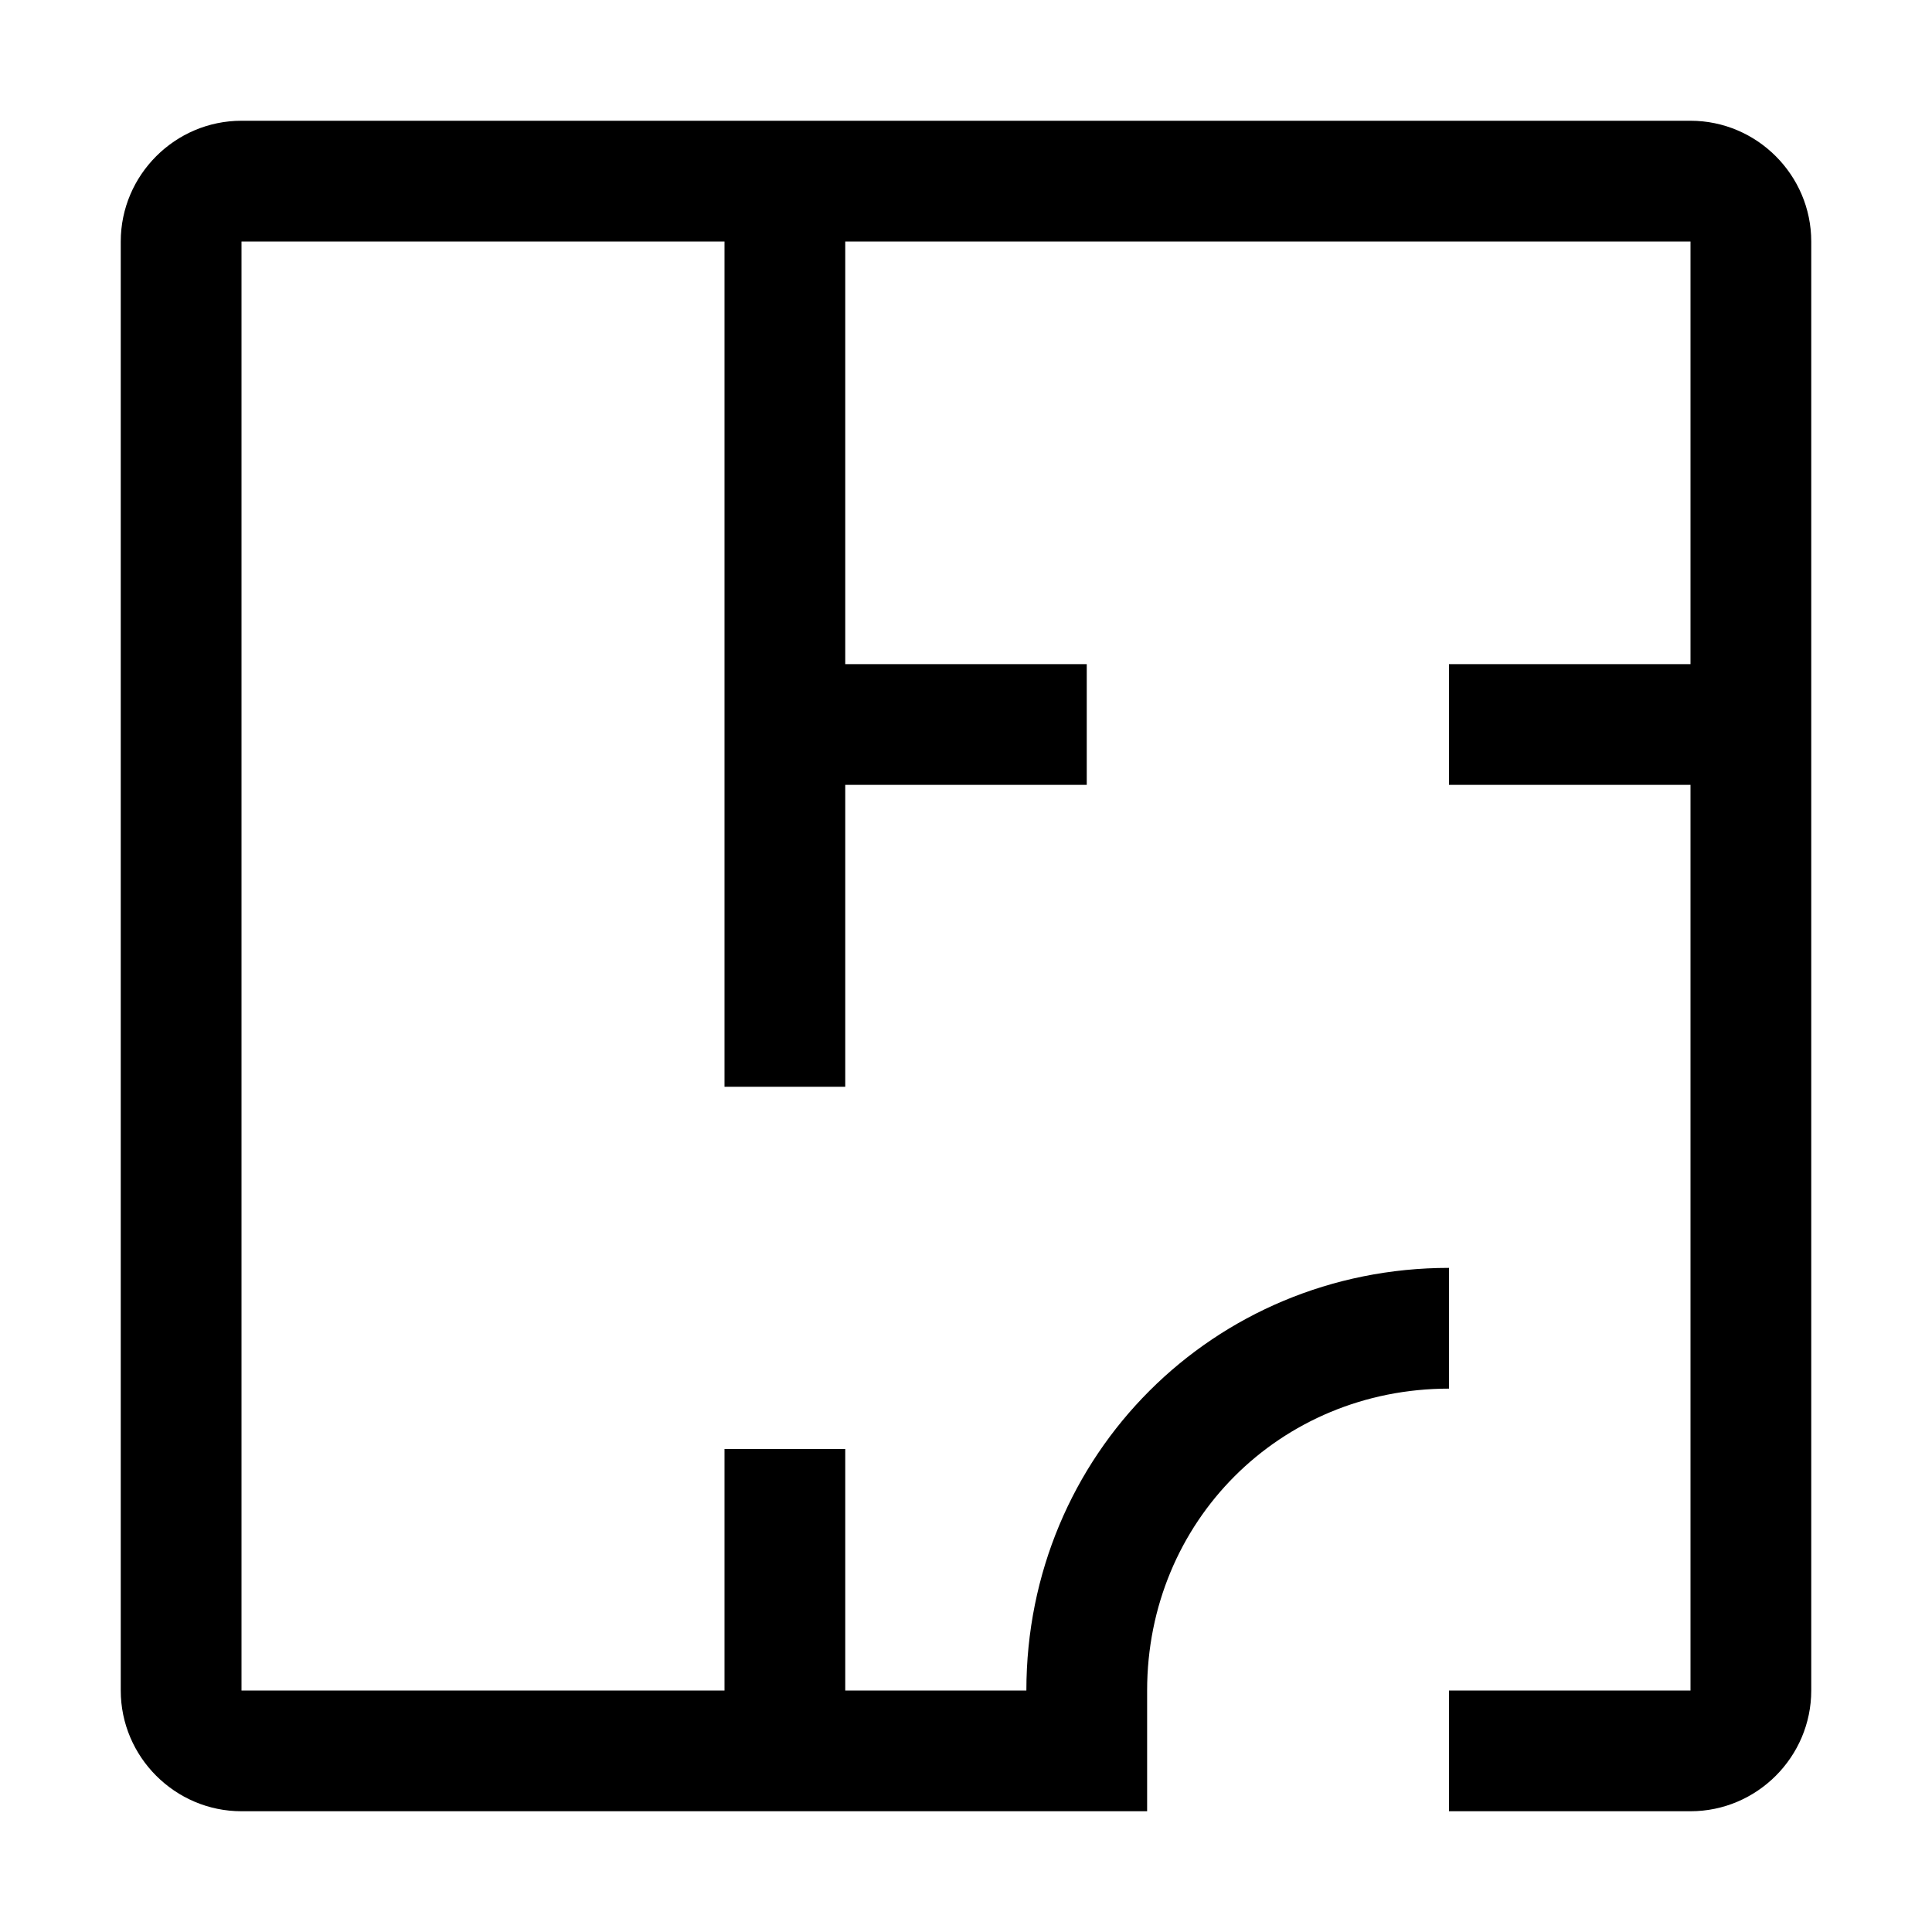
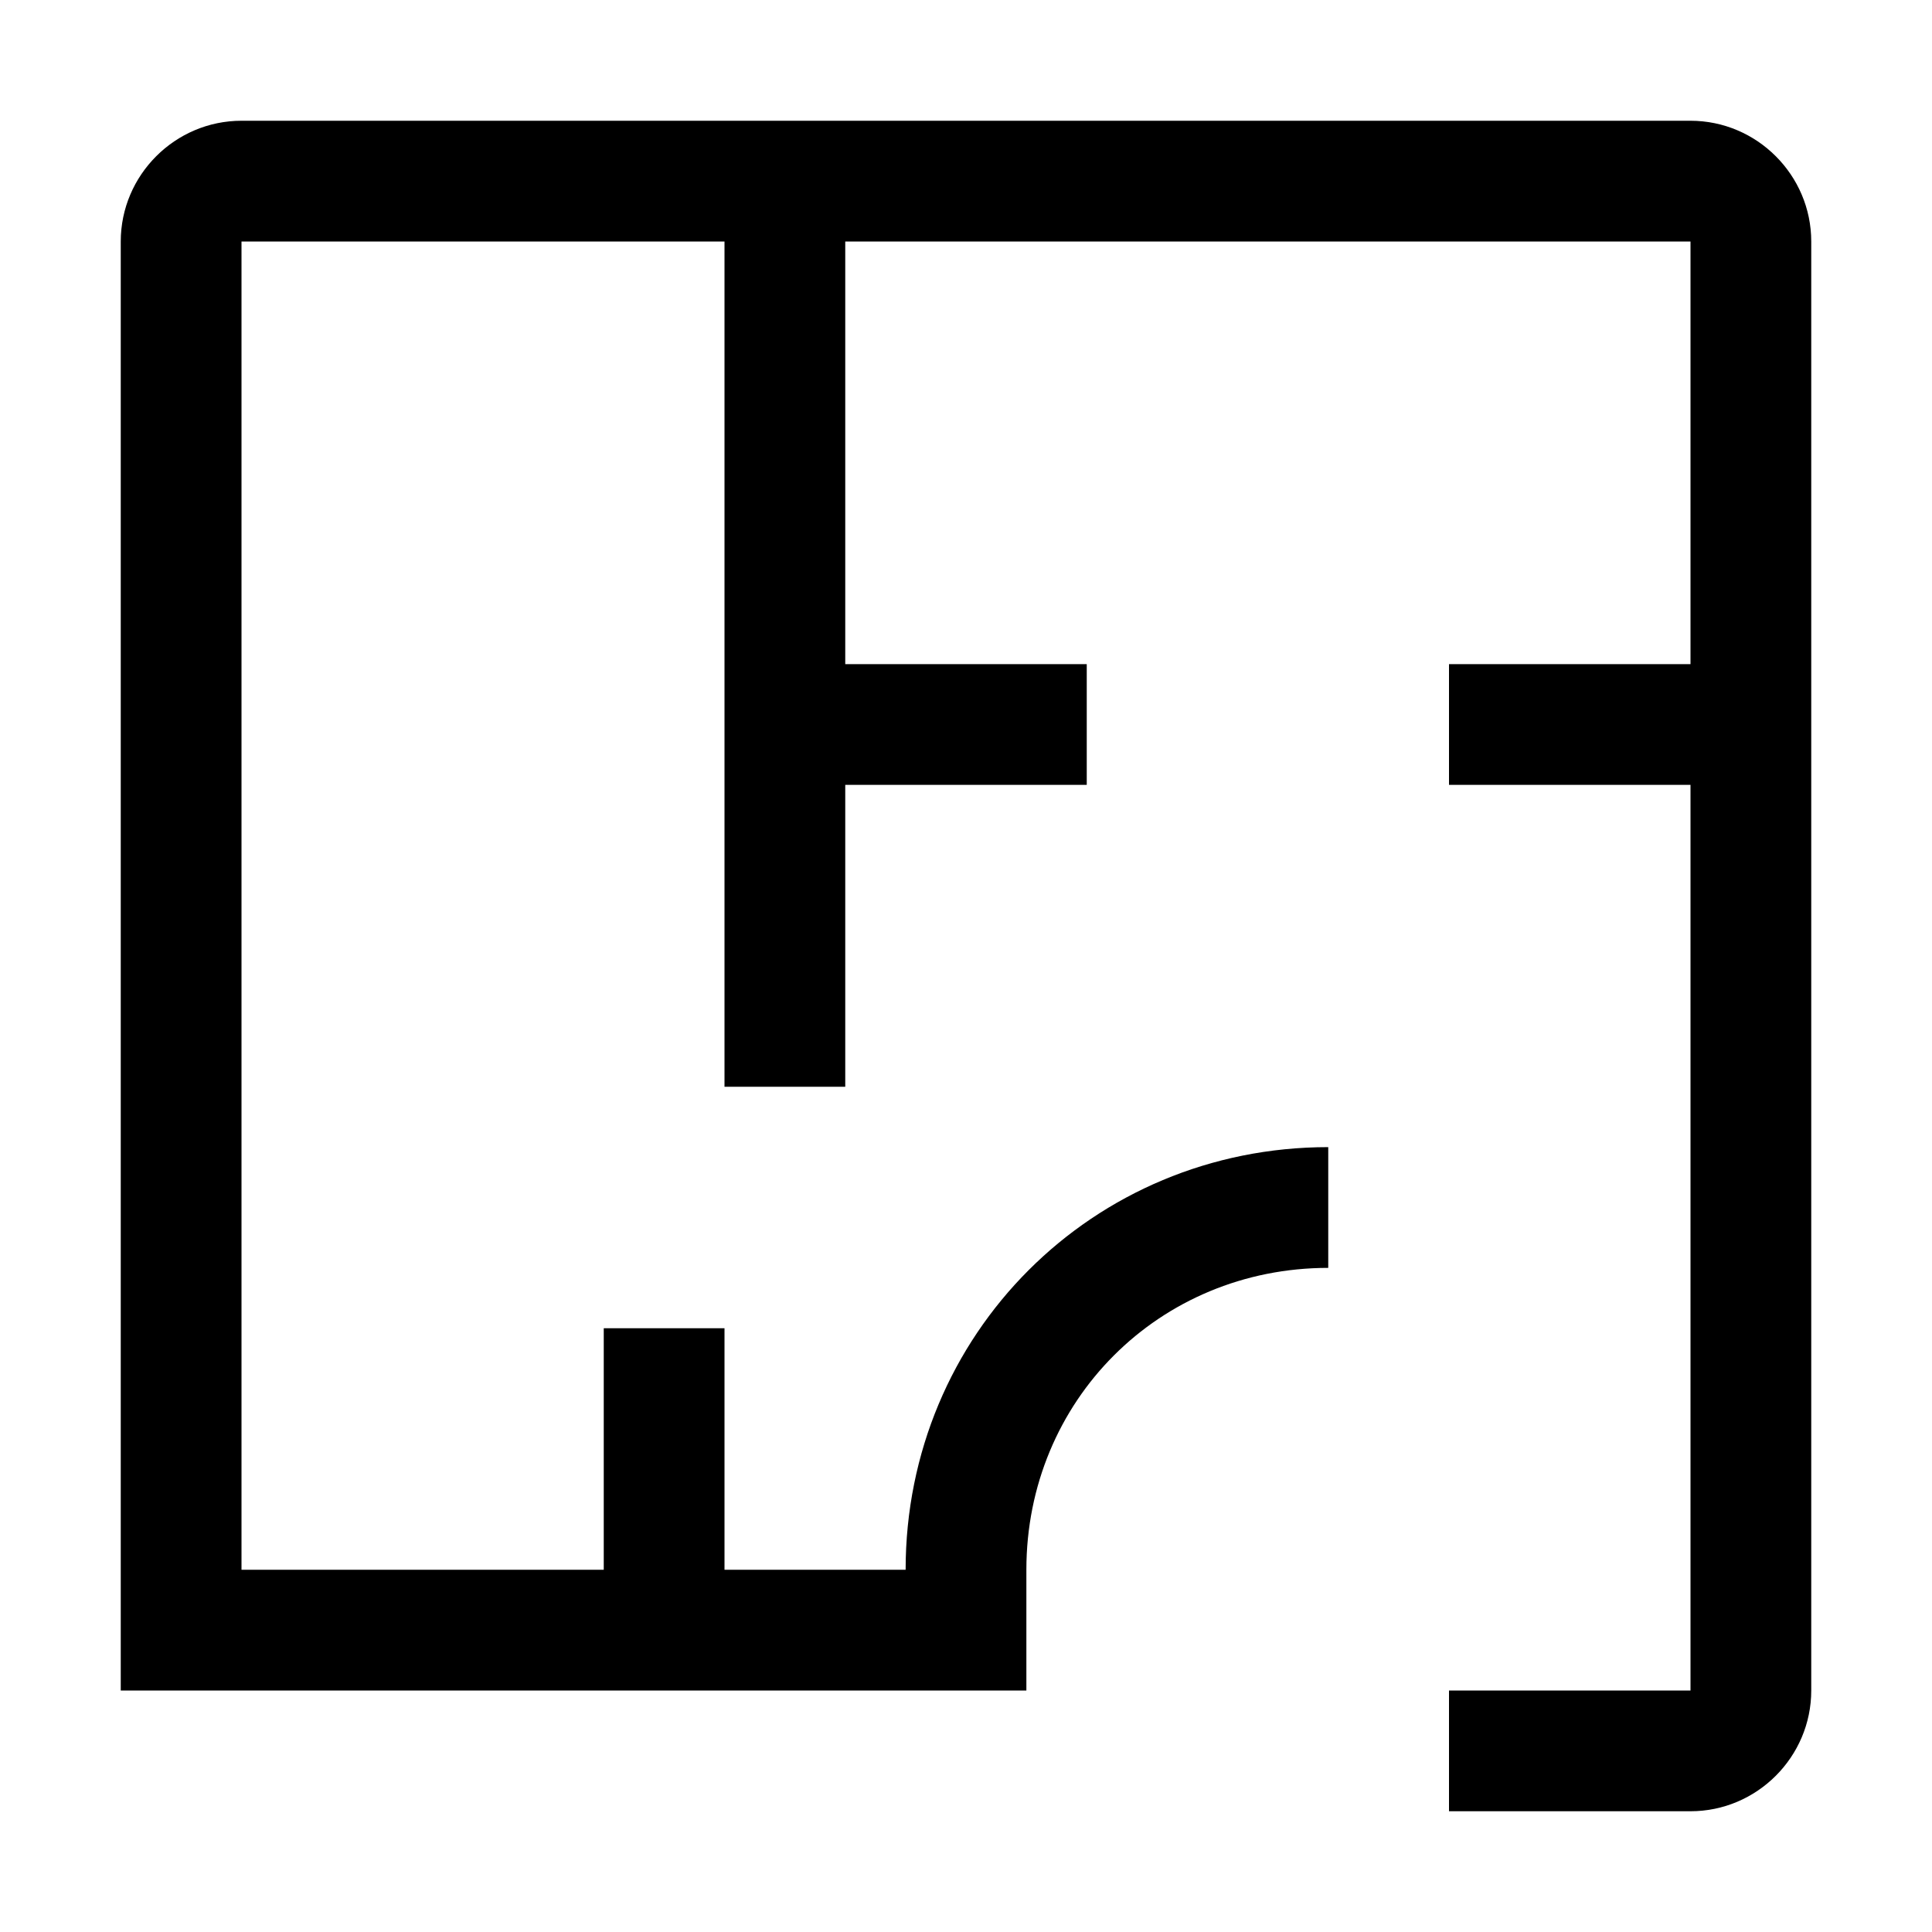
<svg xmlns="http://www.w3.org/2000/svg" width="1em" height="1em" viewBox="0 0 32 32">
-   <path fill="currentColor" d="M28 2H4c-1.1 0-2 .9-2 2v24c0 1.1.9 2 2 2h15v-2c0-2.8 2.2-5 5-5v-2c-3.9 0-7 3.1-7 7h-3v-4h-2v4H4V4h8v14h2v-5h4v-2h-4V4h14v7h-4v2h4v15h-4v2h4c1.1 0 2-.9 2-2V4c0-1.1-.9-2-2-2" />
+   <path fill="currentColor" d="M28 2H4c-1.1 0-2 .9-2 2v24h15v-2c0-2.8 2.2-5 5-5v-2c-3.9 0-7 3.1-7 7h-3v-4h-2v4H4V4h8v14h2v-5h4v-2h-4V4h14v7h-4v2h4v15h-4v2h4c1.1 0 2-.9 2-2V4c0-1.1-.9-2-2-2" />
</svg>